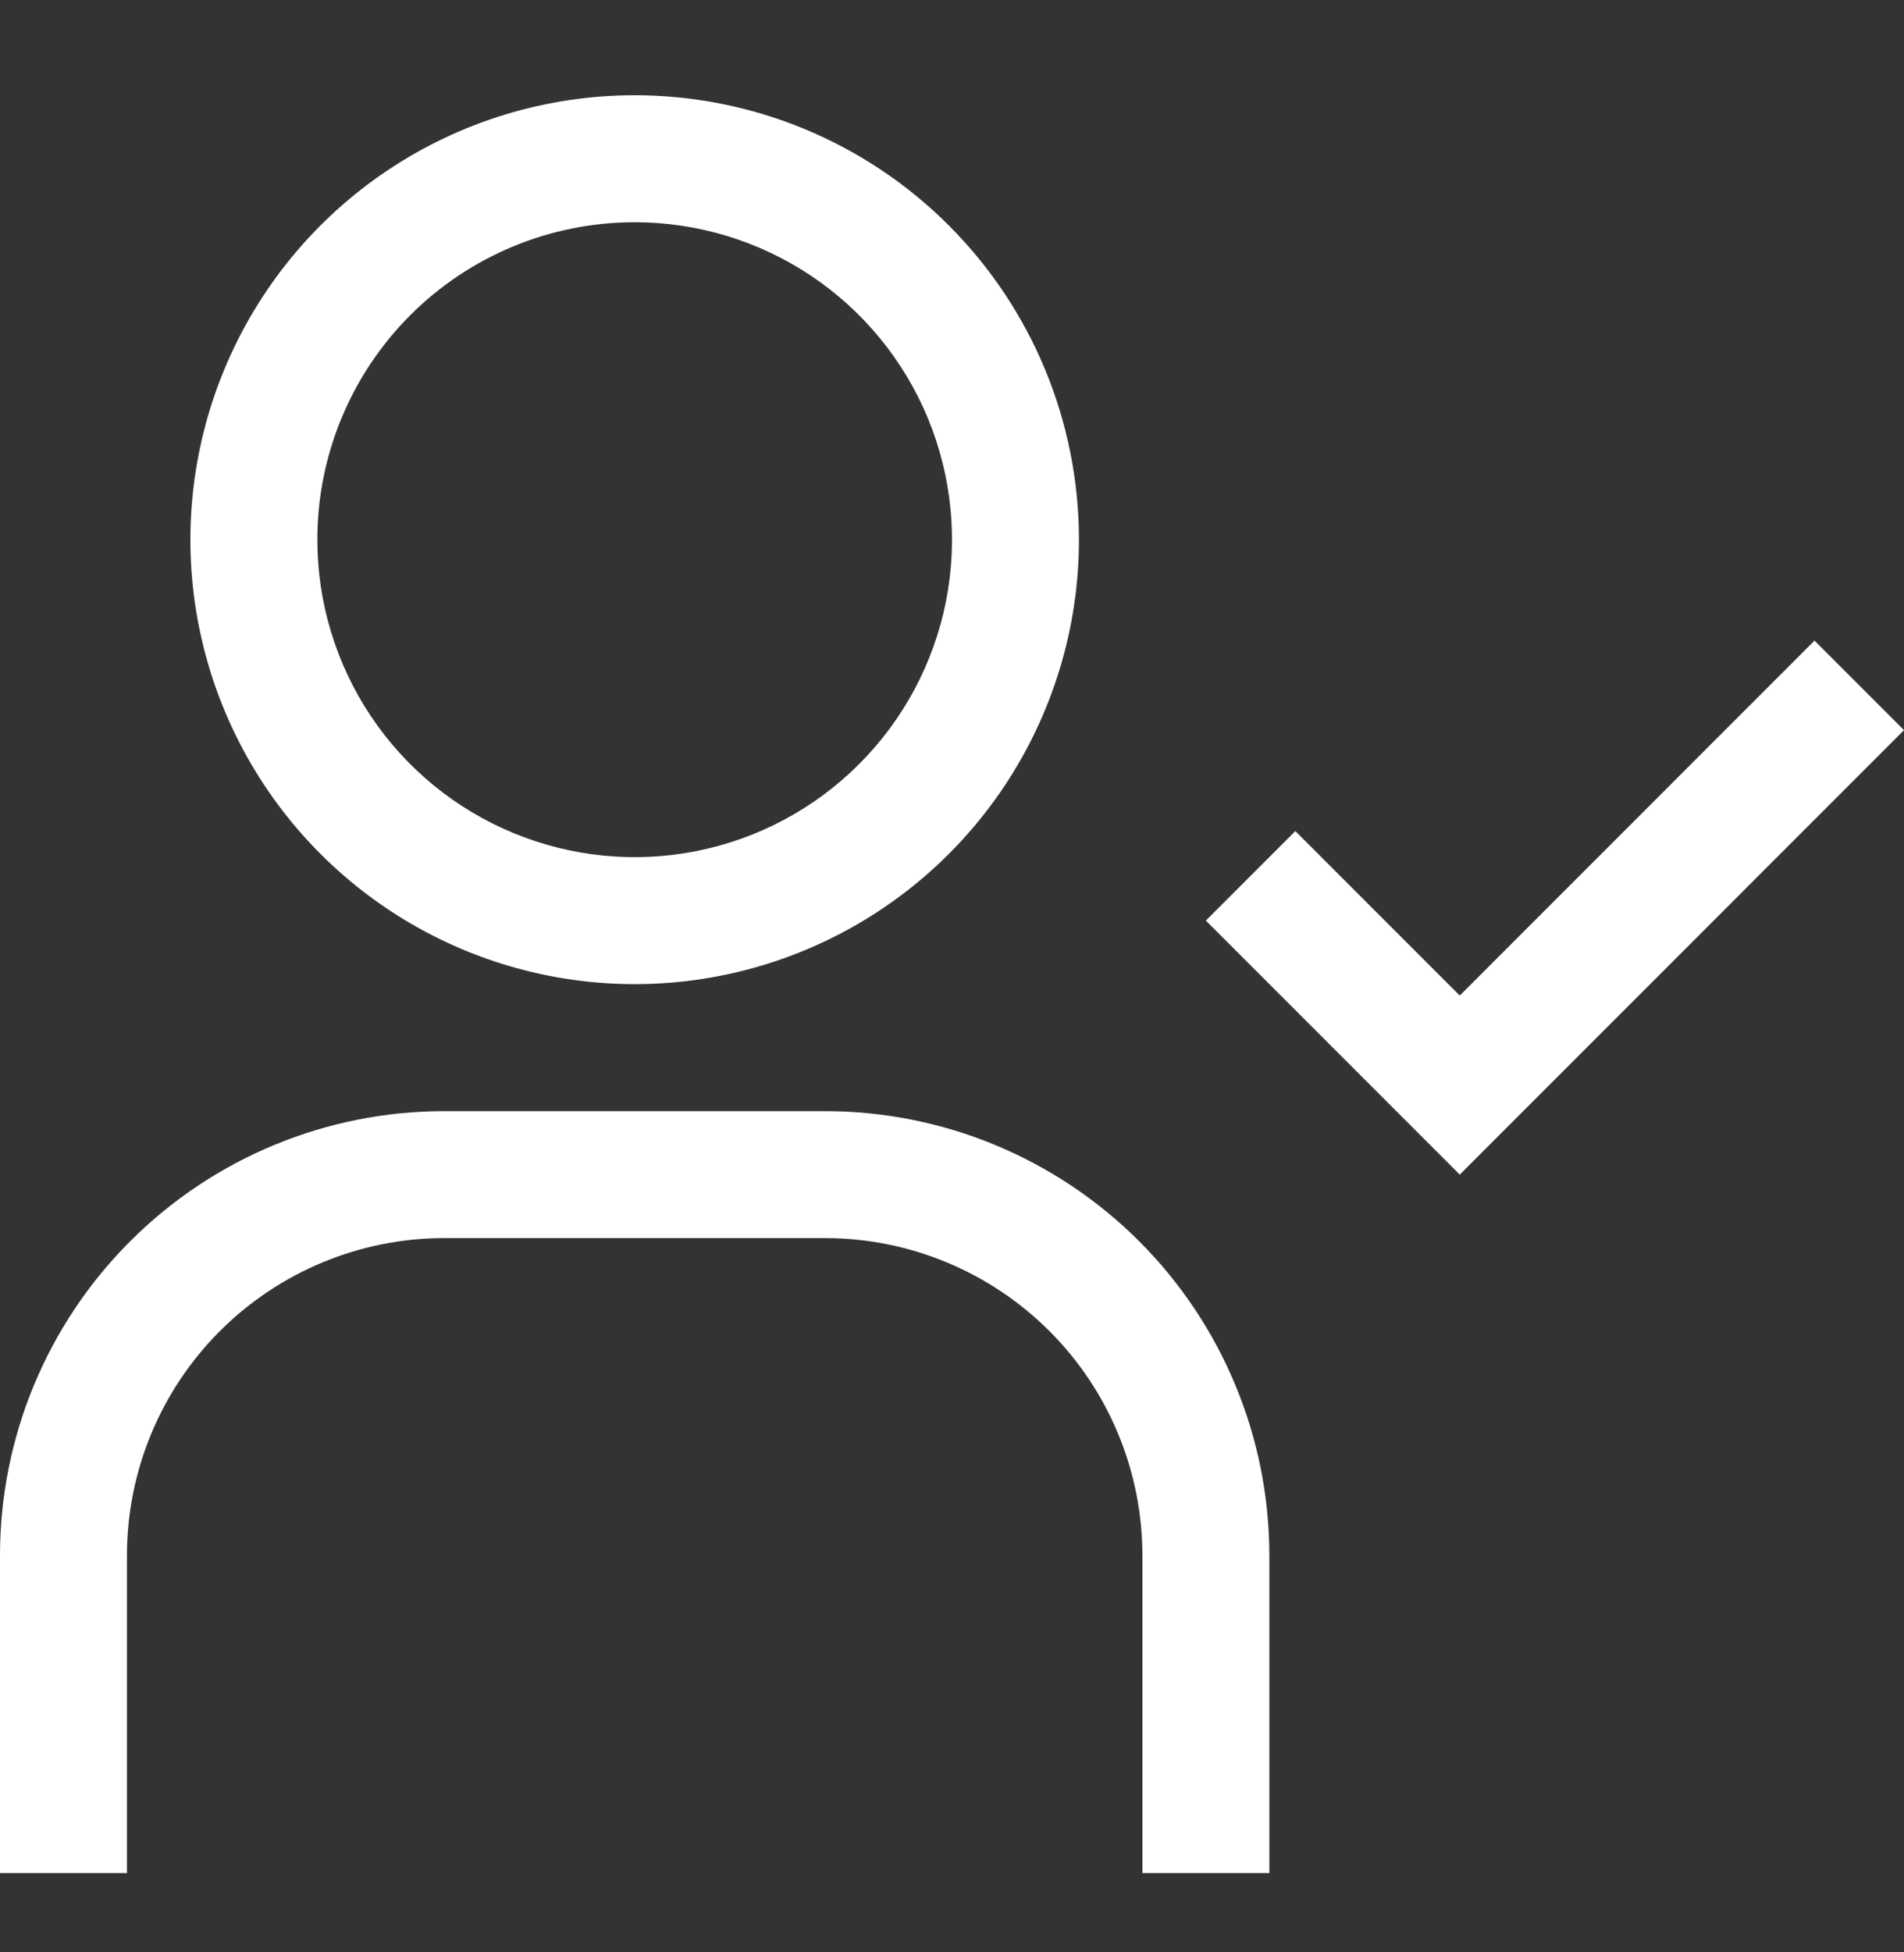
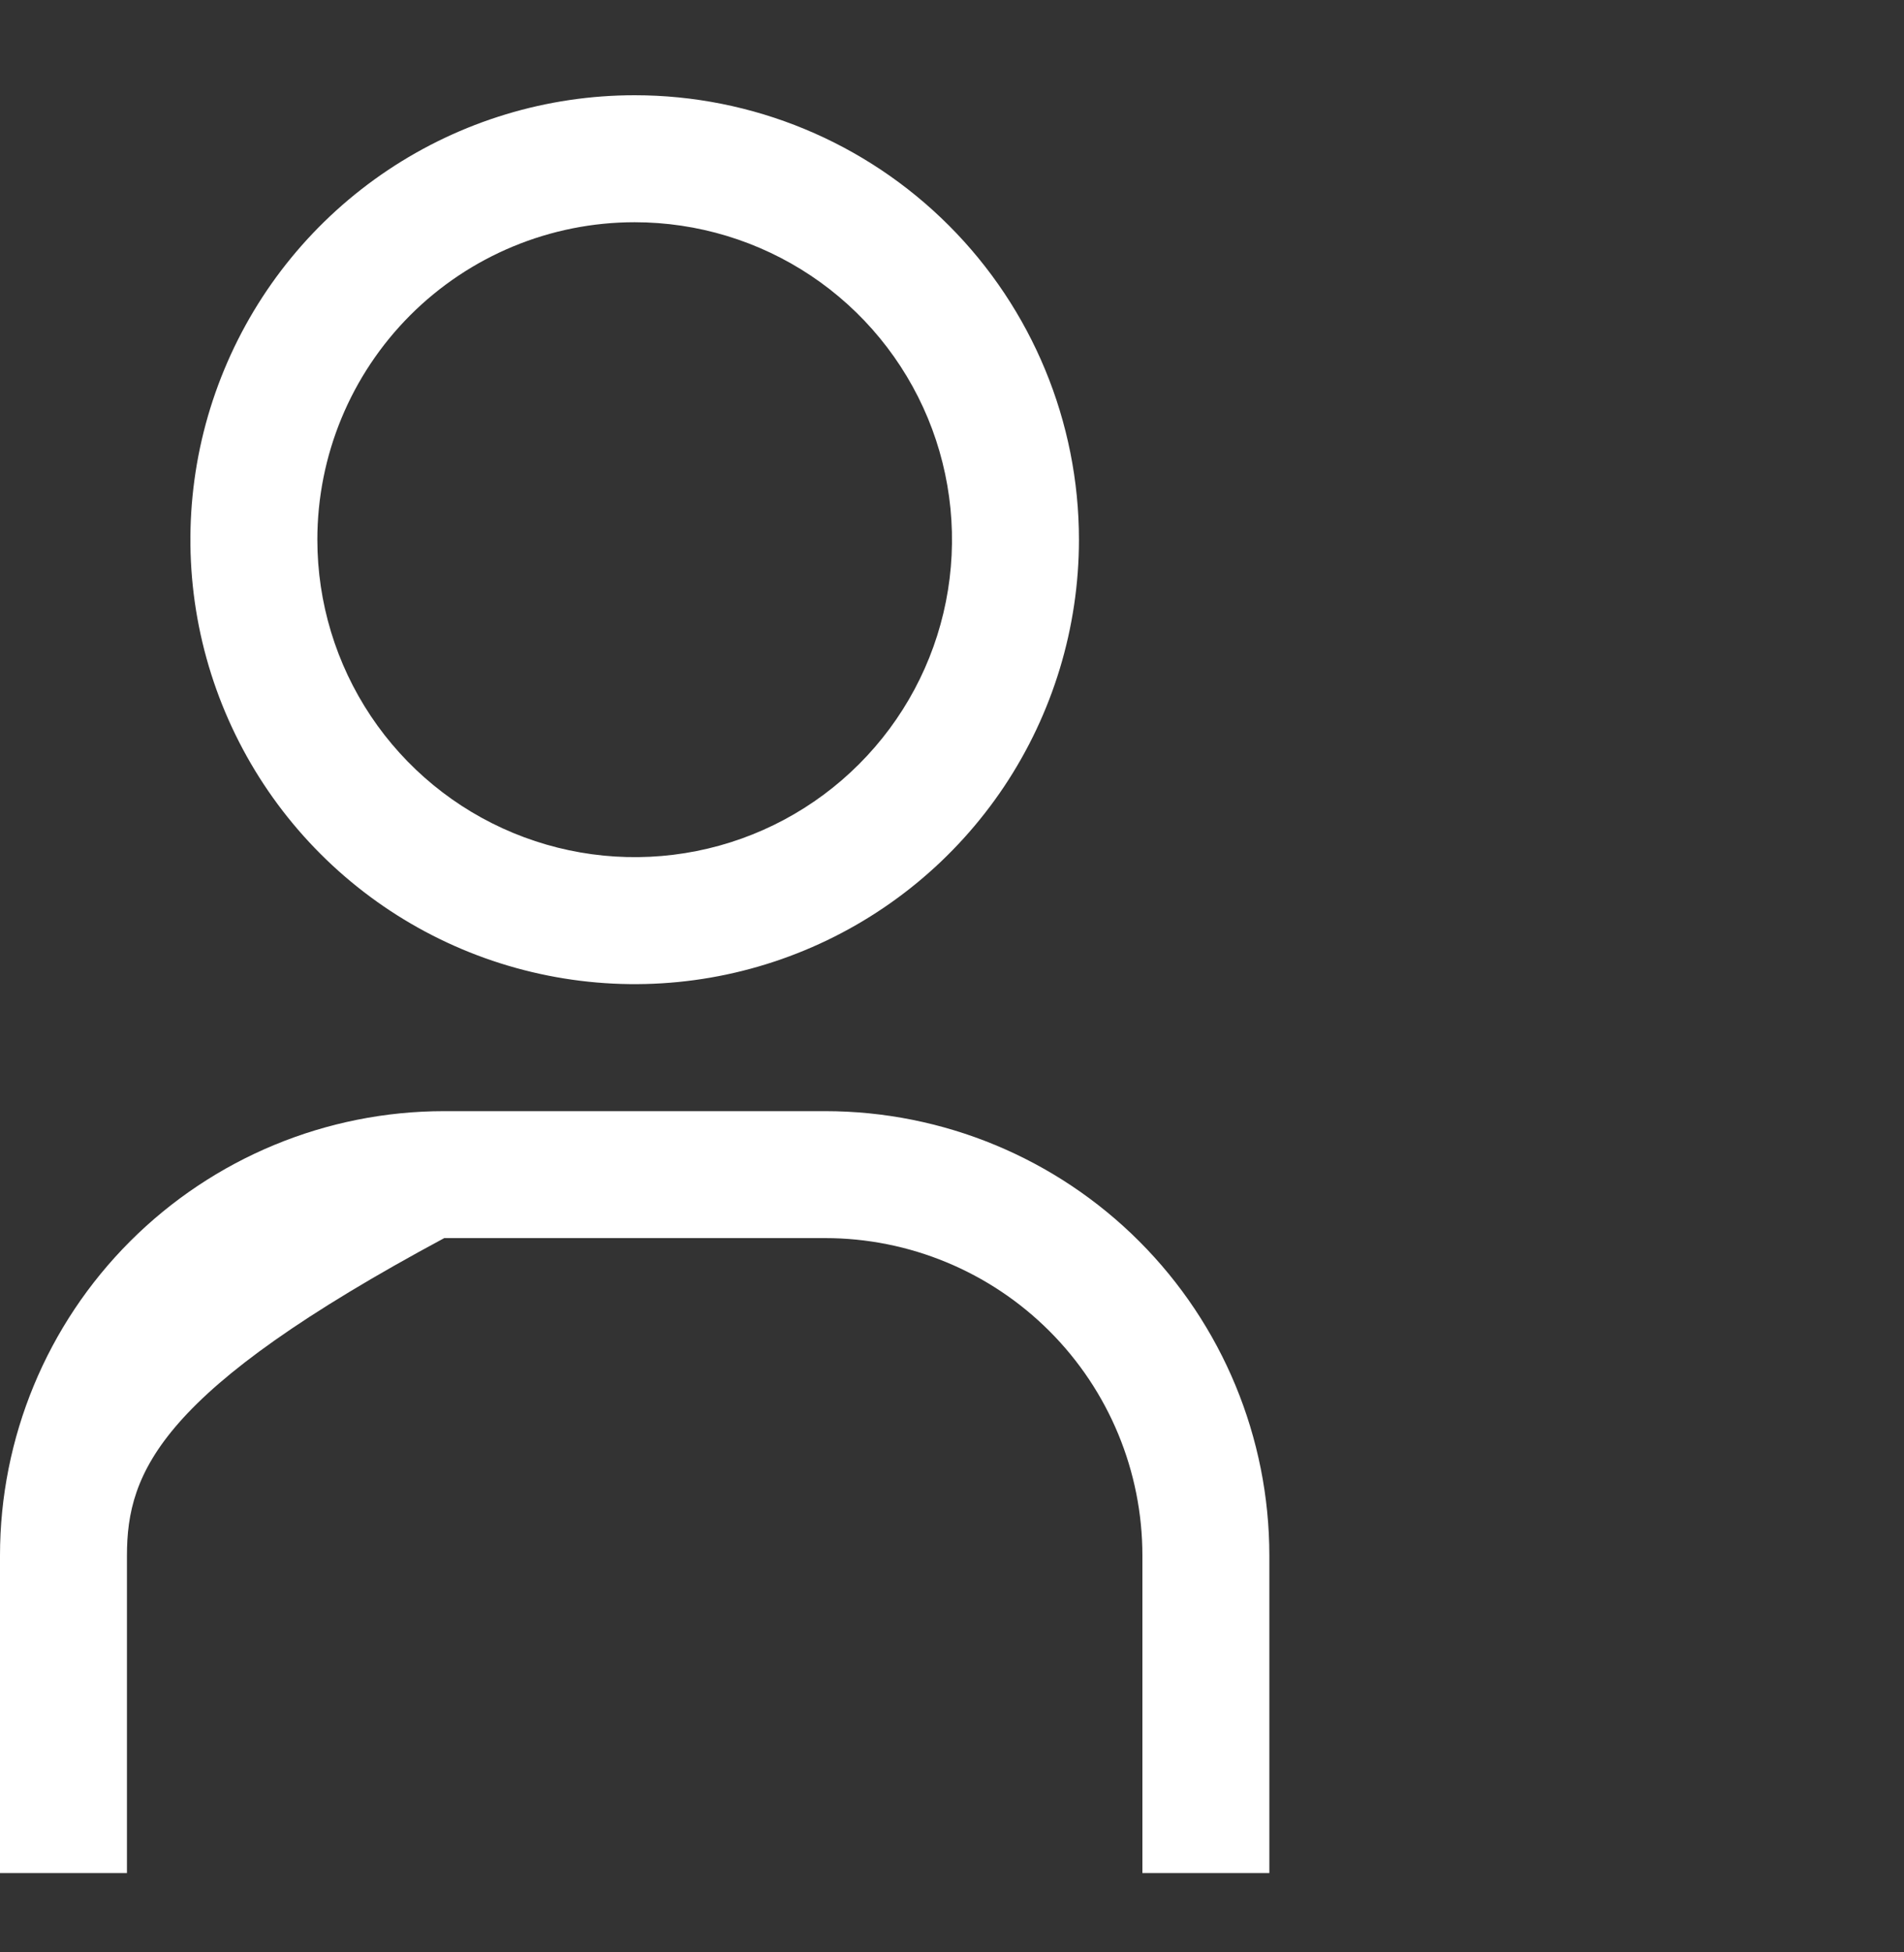
<svg xmlns="http://www.w3.org/2000/svg" width="40" height="41" viewBox="0 0 40 41" fill="none">
  <rect x="0" y="0" width="40" height="41" fill="#333333" stroke="none" />
  <path d="M13.333 4.667C14.652 4.667 15.941 5.058 17.037 5.79C18.134 6.523 18.988 7.564 19.493 8.782C19.997 10 20.129 11.341 19.872 12.634C19.615 13.927 18.98 15.115 18.047 16.047C17.115 16.98 15.927 17.615 14.634 17.872C13.341 18.129 12 17.997 10.782 17.492C9.564 16.988 8.523 16.134 7.79 15.037C7.058 13.941 6.667 12.652 6.667 11.333C6.667 9.565 7.369 7.87 8.619 6.619C9.87 5.369 11.565 4.667 13.333 4.667ZM13.333 2C11.487 2 9.683 2.547 8.148 3.573C6.613 4.599 5.417 6.056 4.711 7.762C4.004 9.467 3.819 11.344 4.179 13.154C4.54 14.965 5.428 16.628 6.734 17.933C8.039 19.238 9.702 20.127 11.513 20.487C13.323 20.848 15.2 20.663 16.905 19.956C18.611 19.25 20.068 18.053 21.094 16.519C22.119 14.984 22.667 13.179 22.667 11.333C22.667 8.858 21.683 6.484 19.933 4.734C18.183 2.983 15.809 2 13.333 2Z" fill="white" />
-   <path d="M26.667 39.334H24V32.667C24 30.899 23.298 29.203 22.047 27.953C20.797 26.703 19.101 26 17.333 26H9.333C7.565 26 5.87 26.703 4.619 27.953C3.369 29.203 2.667 30.899 2.667 32.667V39.334H0V32.667C0 30.192 0.983 27.817 2.734 26.067C4.484 24.317 6.858 23.334 9.333 23.334H17.333C19.809 23.334 22.183 24.317 23.933 26.067C25.683 27.817 26.667 30.192 26.667 32.667V39.334Z" fill="white" />
-   <path d="M30.667 20.907L27.213 17.453L25.333 19.333L30.667 24.667L40 15.333L38.12 13.453L30.667 20.907Z" fill="white" />
+   <path d="M26.667 39.334H24V32.667C24 30.899 23.298 29.203 22.047 27.953C20.797 26.703 19.101 26 17.333 26H9.333C3.369 29.203 2.667 30.899 2.667 32.667V39.334H0V32.667C0 30.192 0.983 27.817 2.734 26.067C4.484 24.317 6.858 23.334 9.333 23.334H17.333C19.809 23.334 22.183 24.317 23.933 26.067C25.683 27.817 26.667 30.192 26.667 32.667V39.334Z" fill="white" />
</svg>